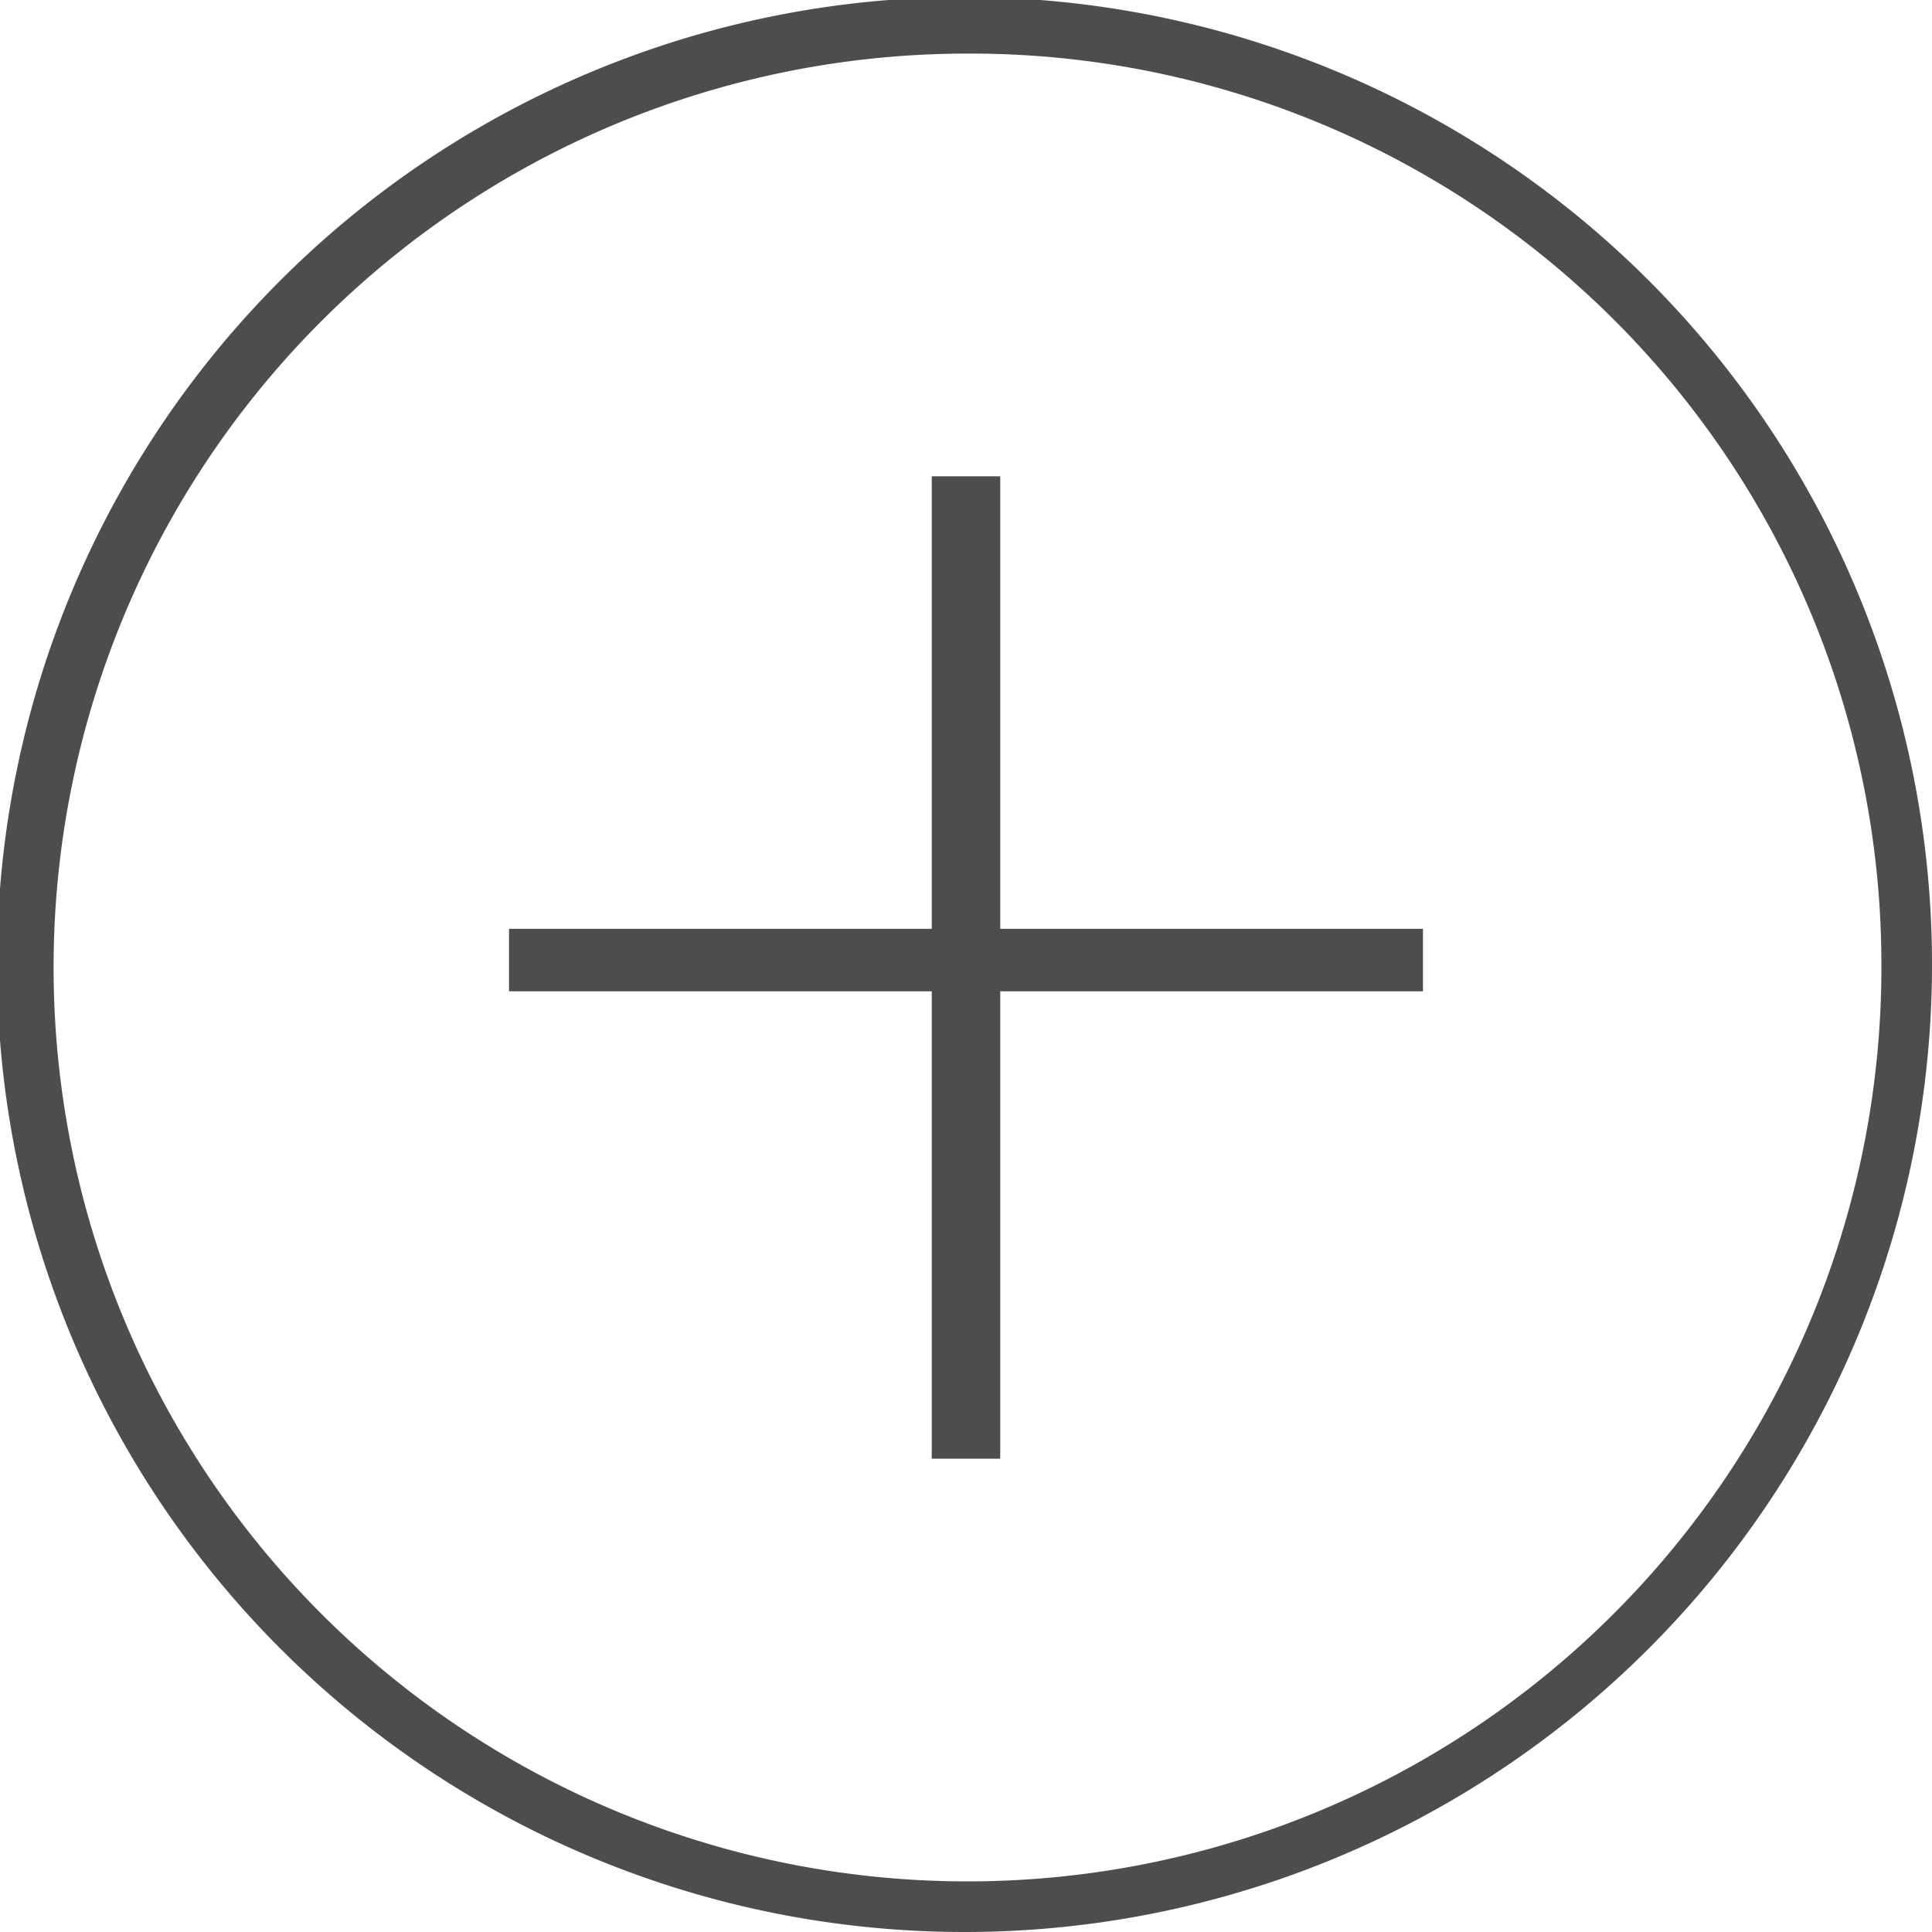
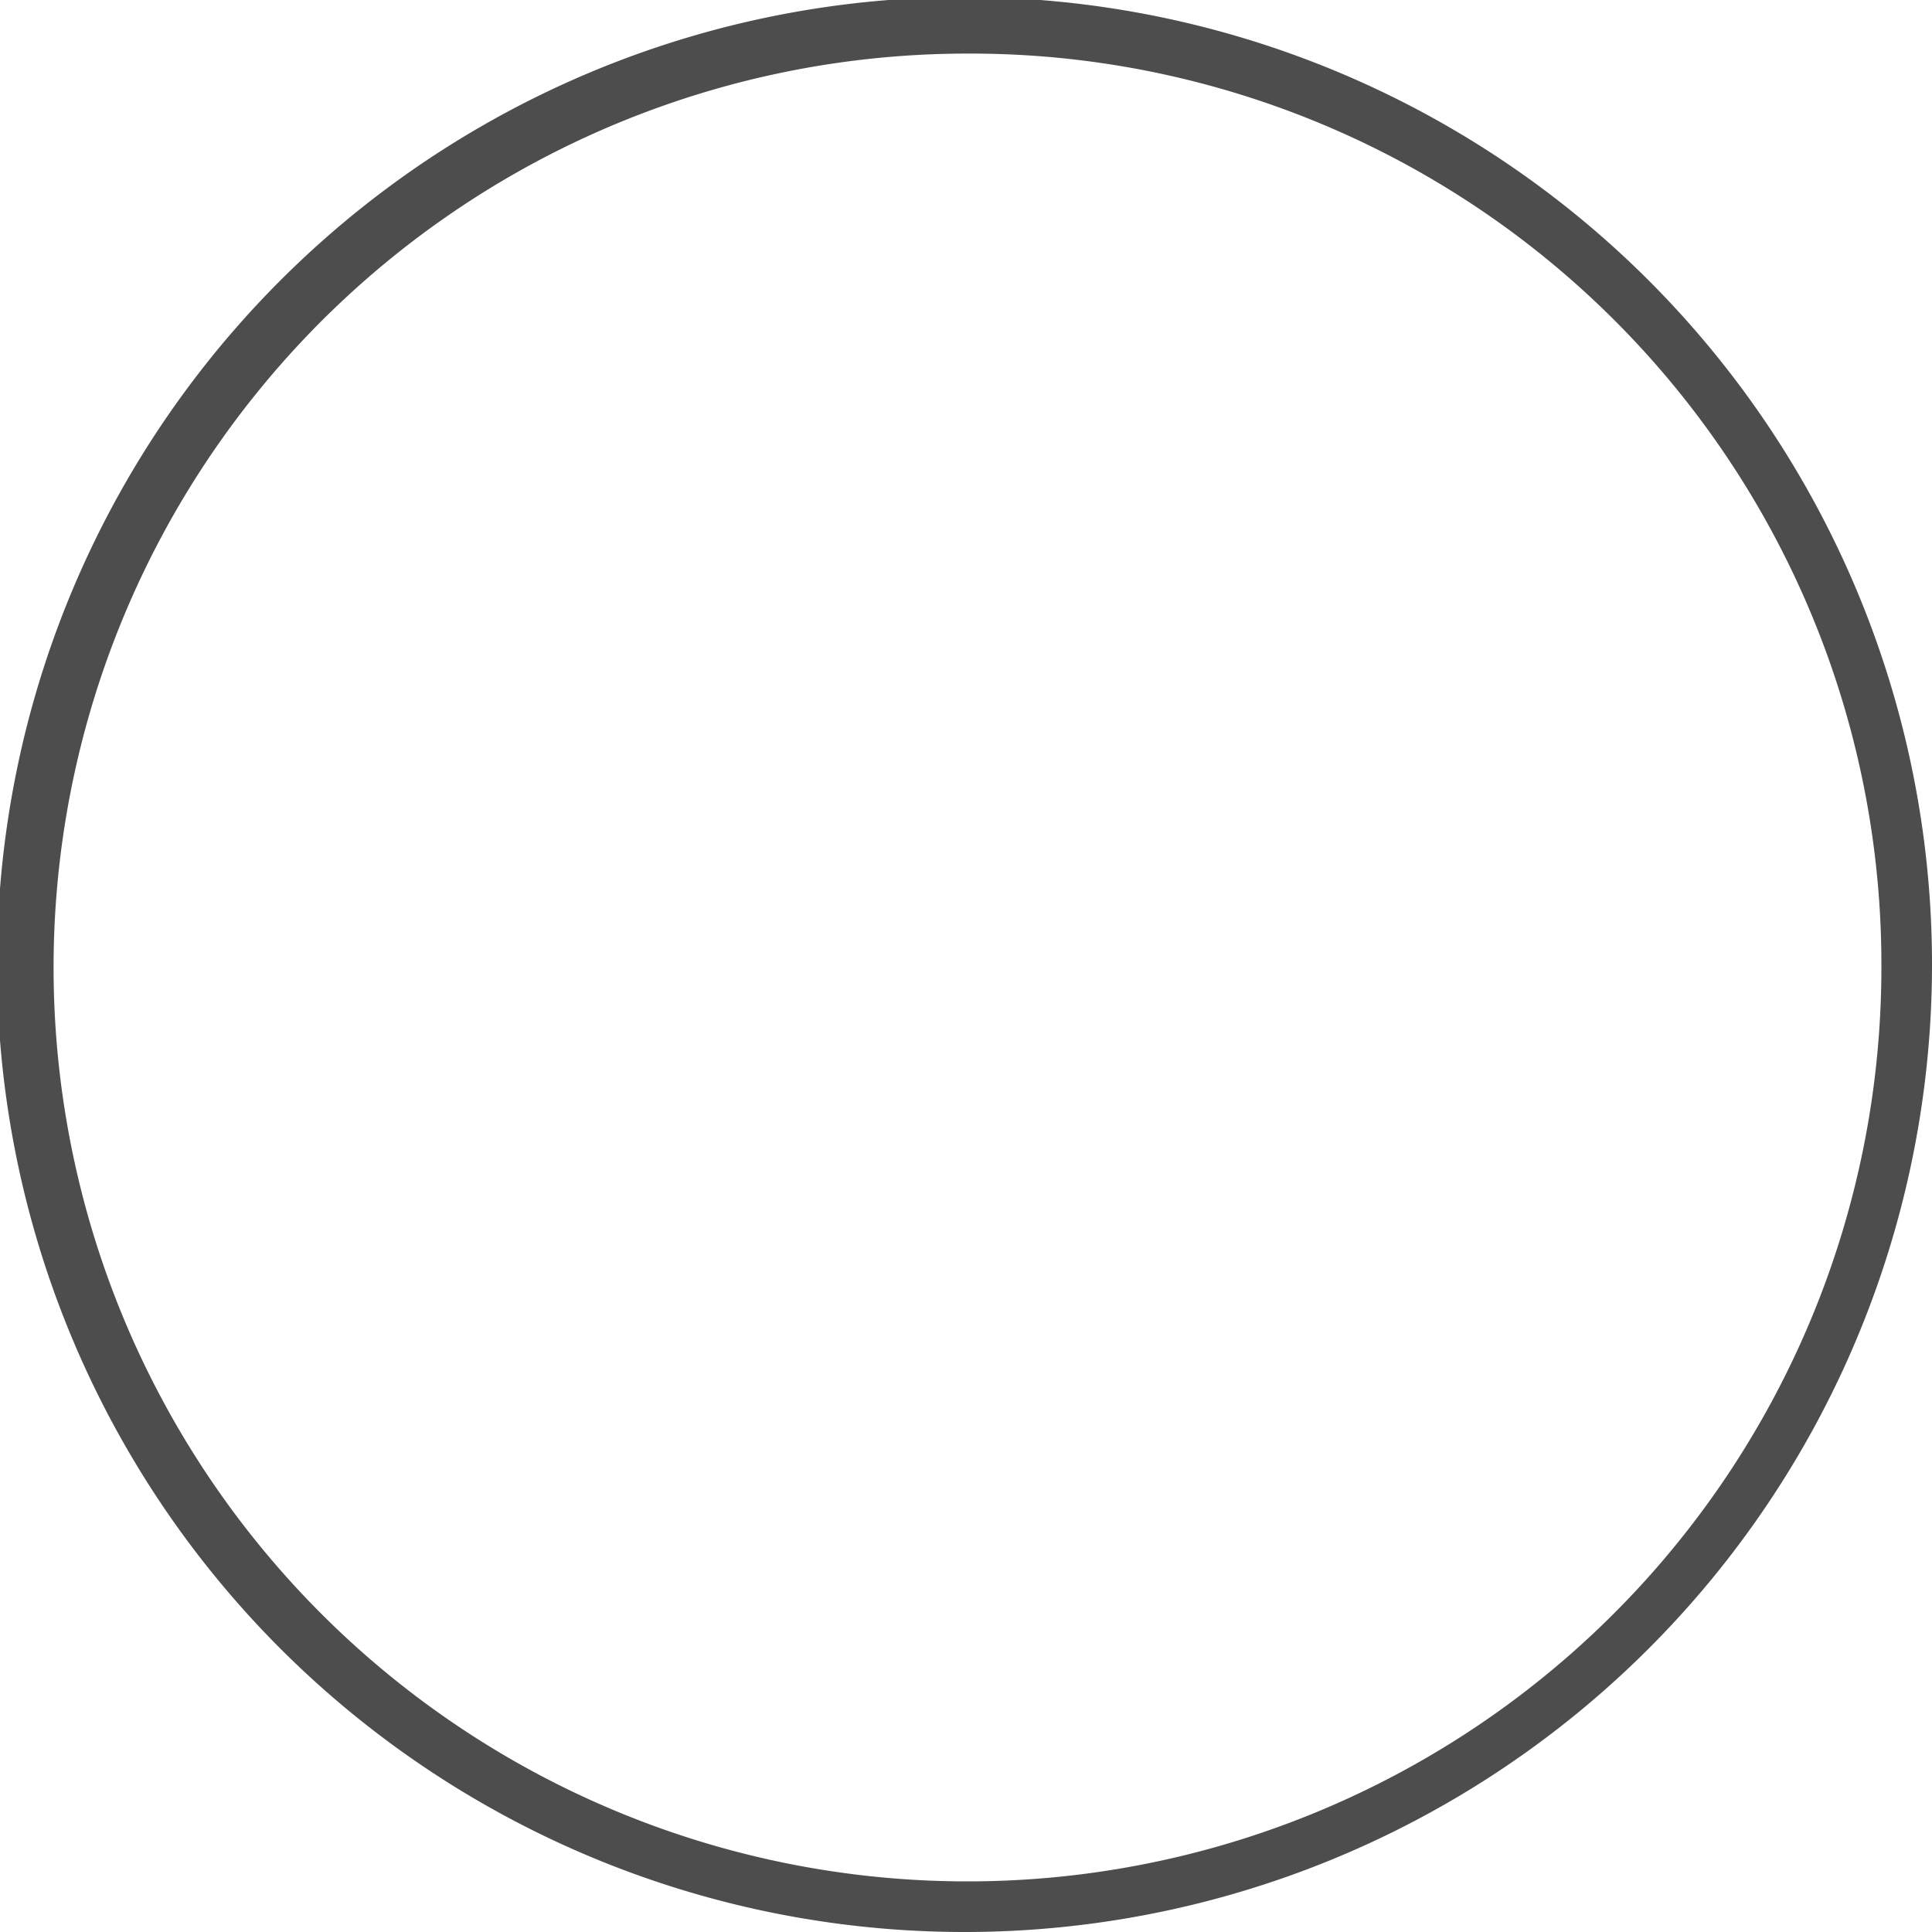
<svg xmlns="http://www.w3.org/2000/svg" viewBox="0 0 64.9 64.9">
  <defs>
    <style>
      .cls-1 {
        fill: #4d4d4d;
      }
    </style>
  </defs>
  <g id="Layer_2" data-name="Layer 2">
    <g id="Layer_1-2" data-name="Layer 1">
      <g>
-         <path class="cls-1" d="M33.6,33.3V49H31.3V33.3H17.1V31.2H31.3V16h2.3V31.2H47.8v2.1Z" />
        <path class="cls-1" d="M32.5,64.9A32.5,32.5,0,1,1,64.9,32.5,32.5,32.5,0,0,1,32.5,64.9Zm0-63.1A30.7,30.7,0,1,0,63.2,32.5,30.6,30.6,0,0,0,32.5,1.8Z" />
      </g>
    </g>
  </g>
</svg>